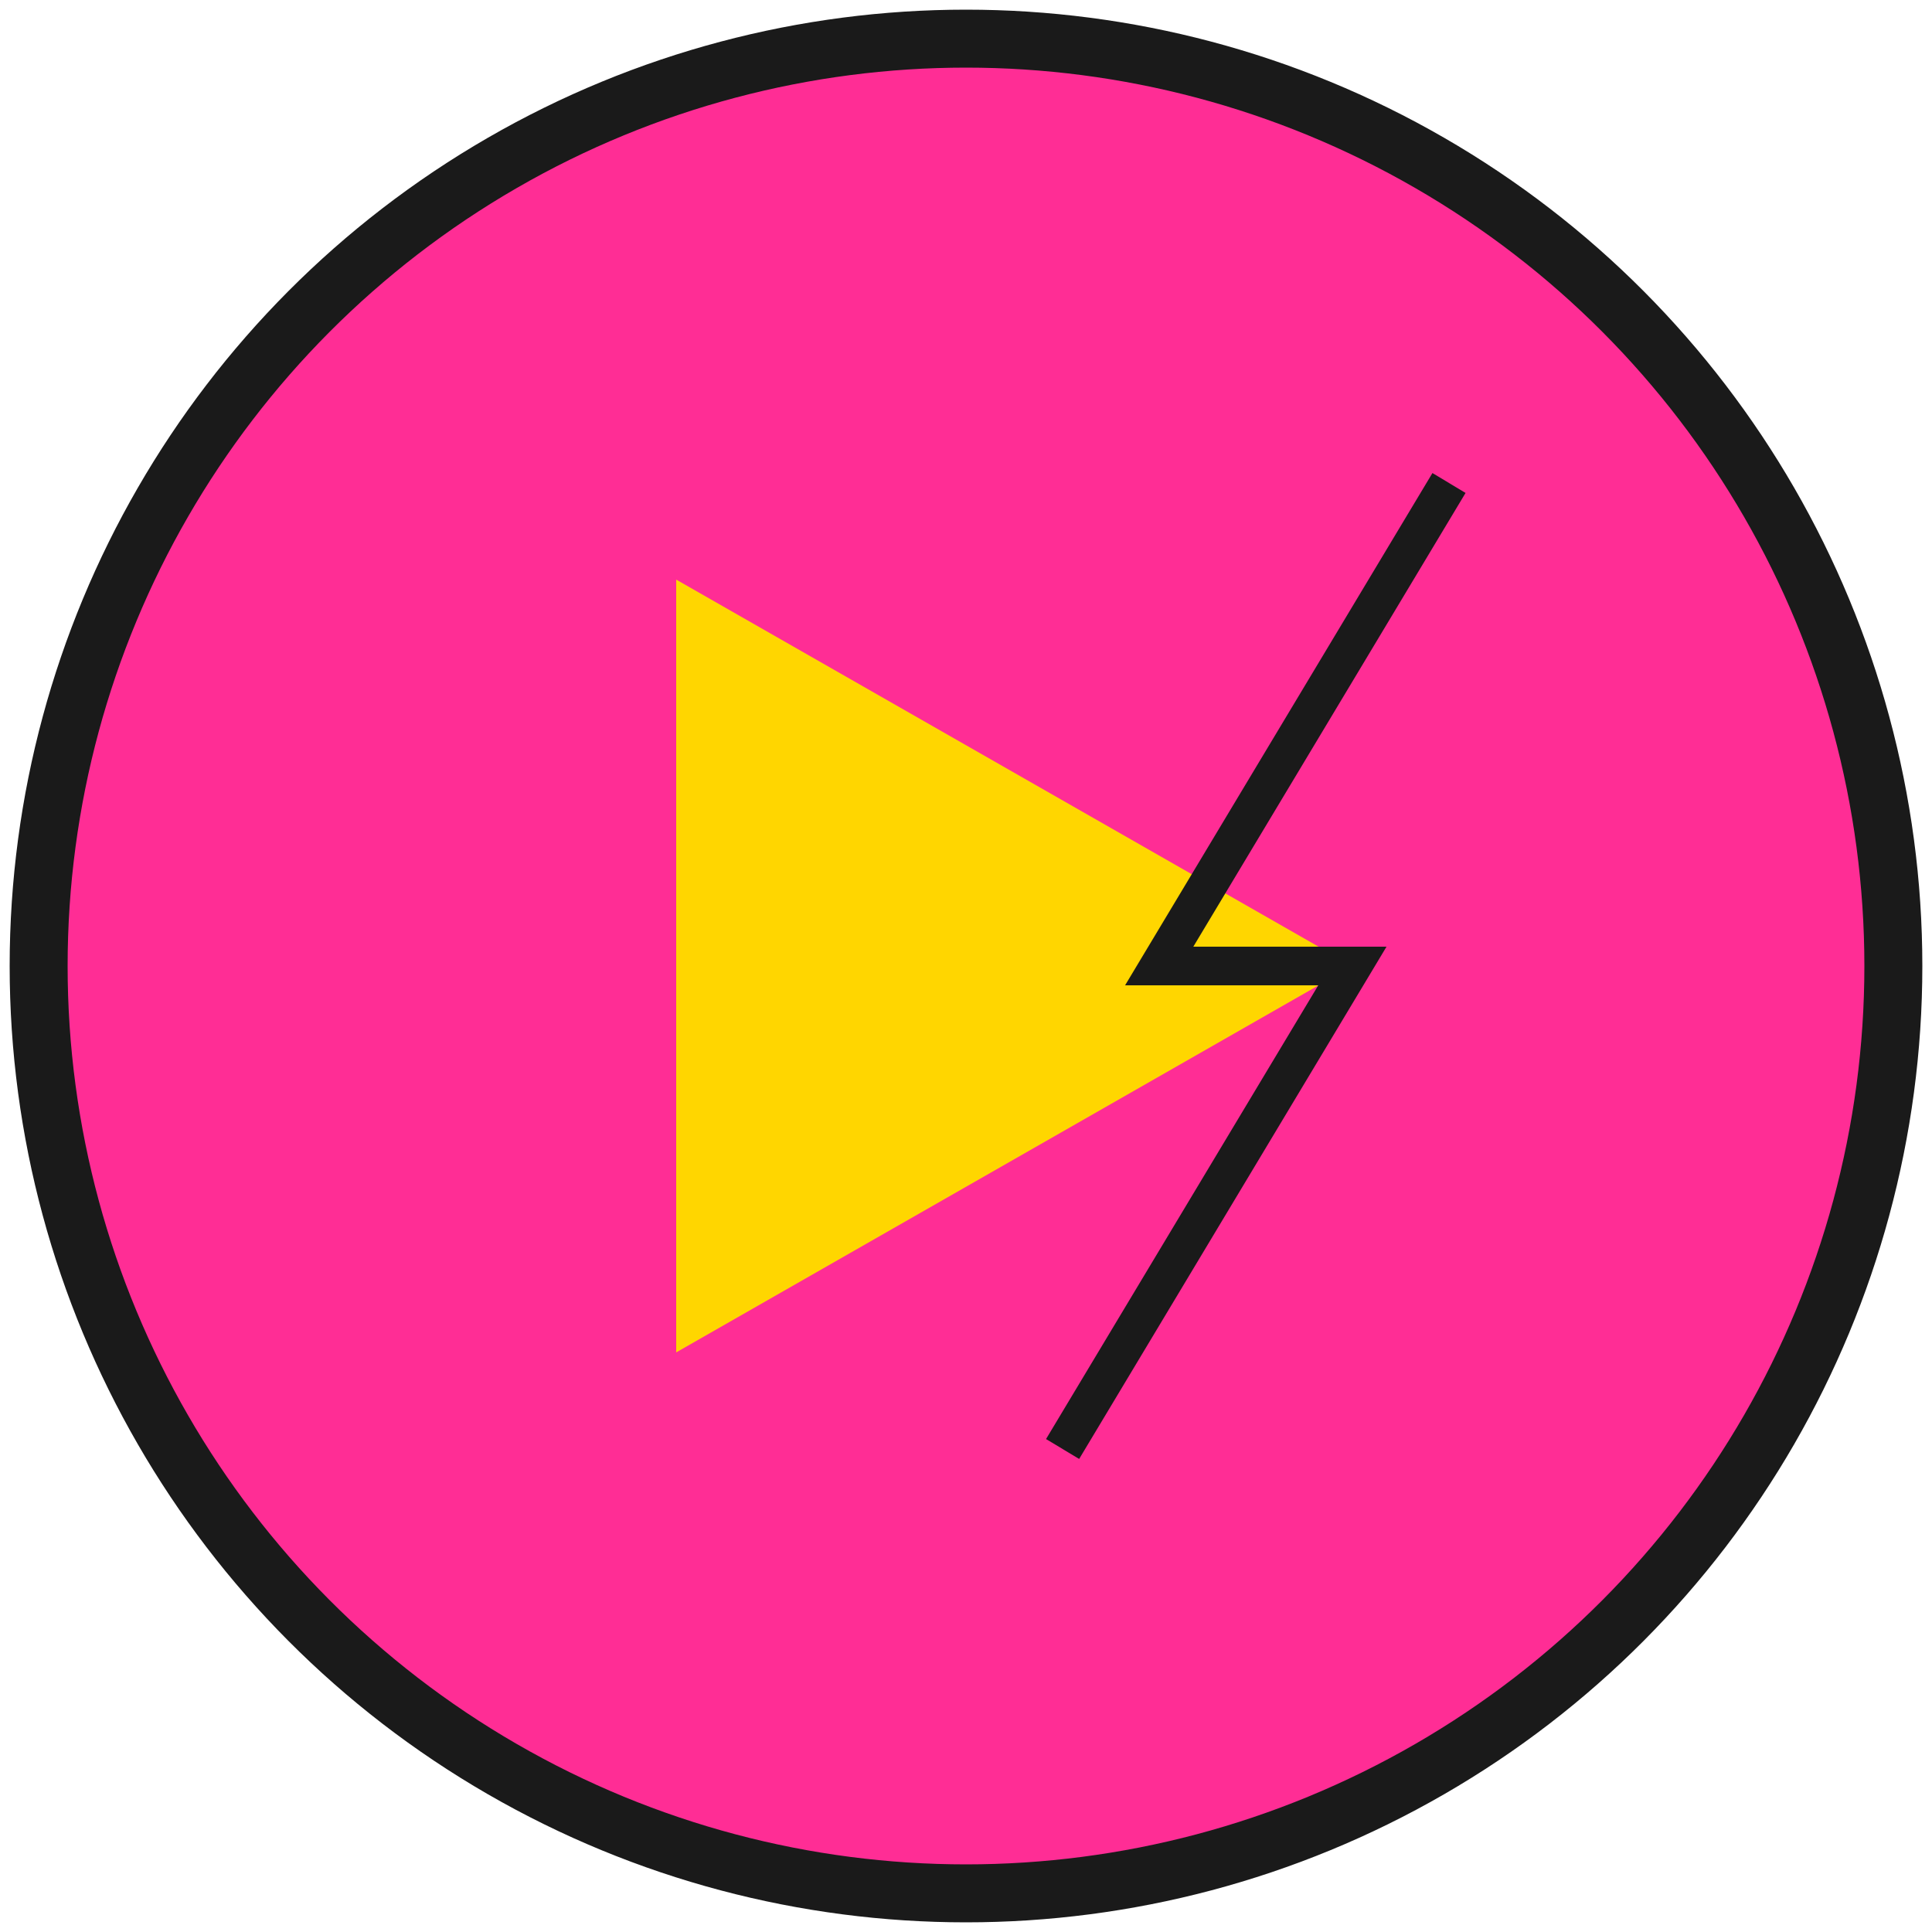
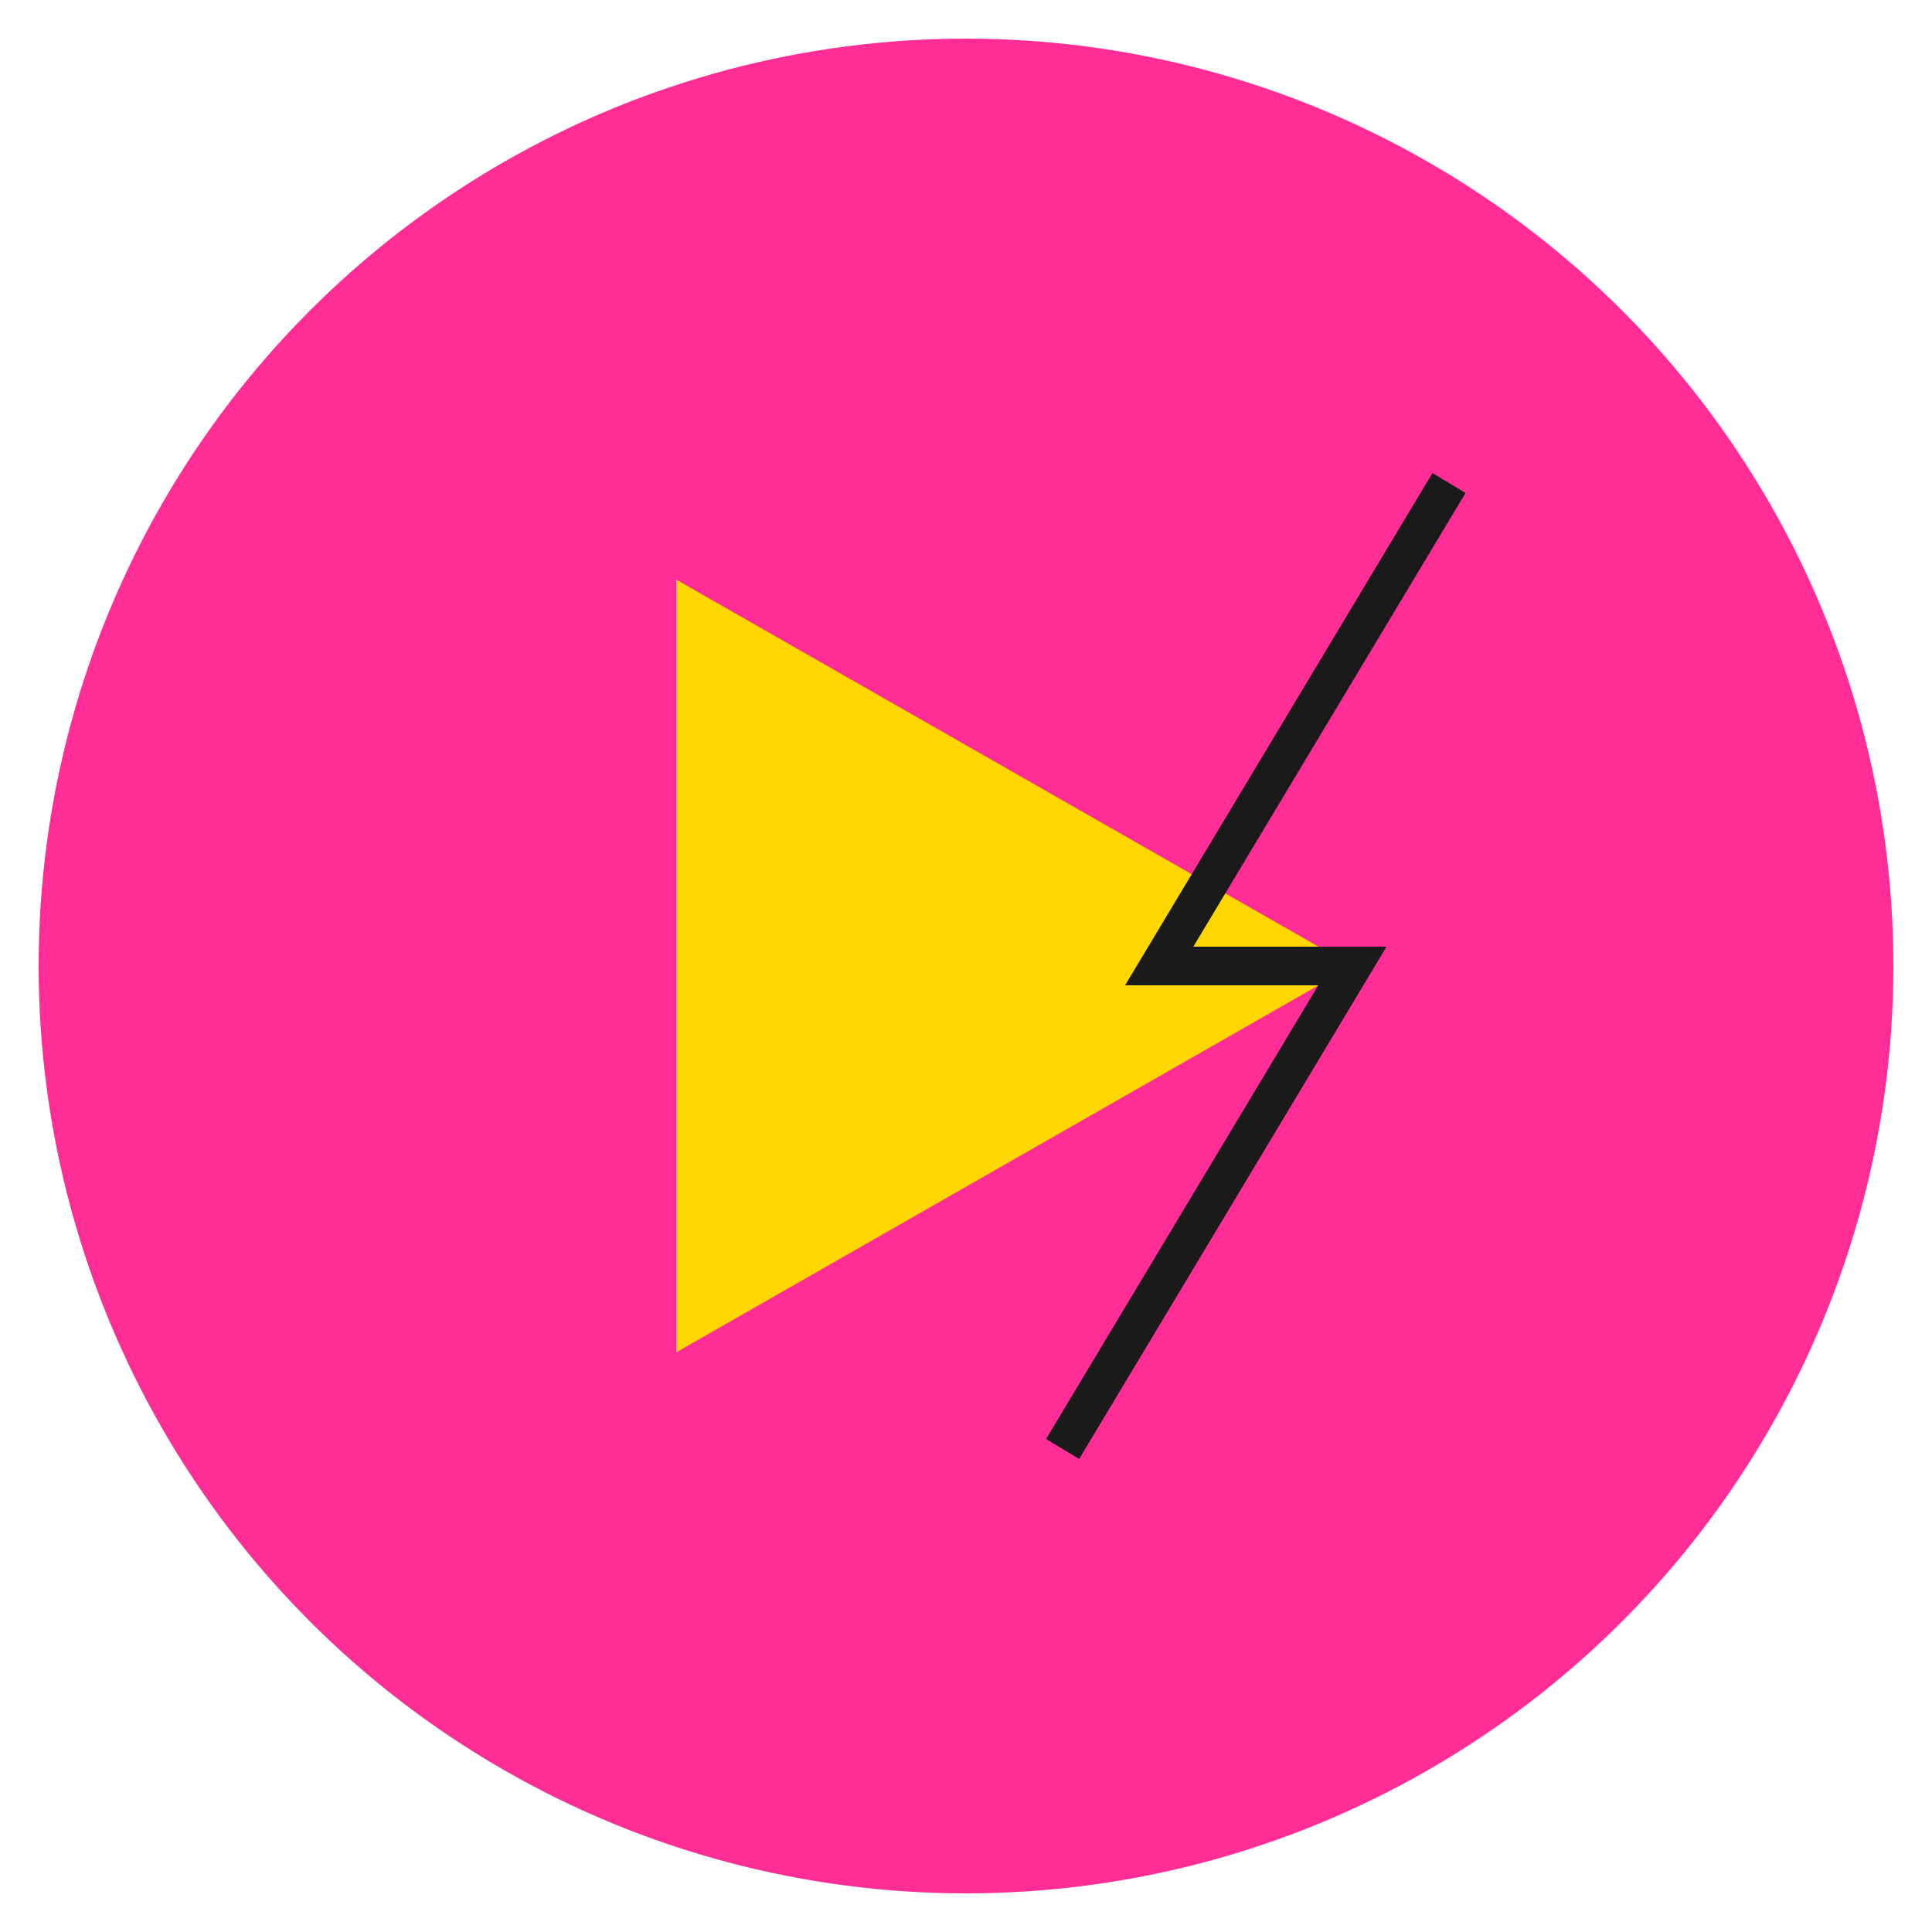
<svg xmlns="http://www.w3.org/2000/svg" viewBox="0 0 100 100">
  <circle cx="50" cy="50" r="48" fill="#FF2D95" />
  <polygon points="35,30 35,70 70,50" fill="#FFD600" />
-   <path d="M 75 25 L 60 50 L 70 50 L 55 75 L 70 50 L 60 50 Z" fill="#00FFAA" stroke="#1A1A1A" stroke-width="2" />
-   <circle cx="50" cy="50" r="48" fill="none" stroke="#1A1A1A" stroke-width="3" />
+   <path d="M 75 25 L 60 50 L 70 50 L 55 75 L 70 50 L 60 50 " fill="#00FFAA" stroke="#1A1A1A" stroke-width="2" />
</svg>